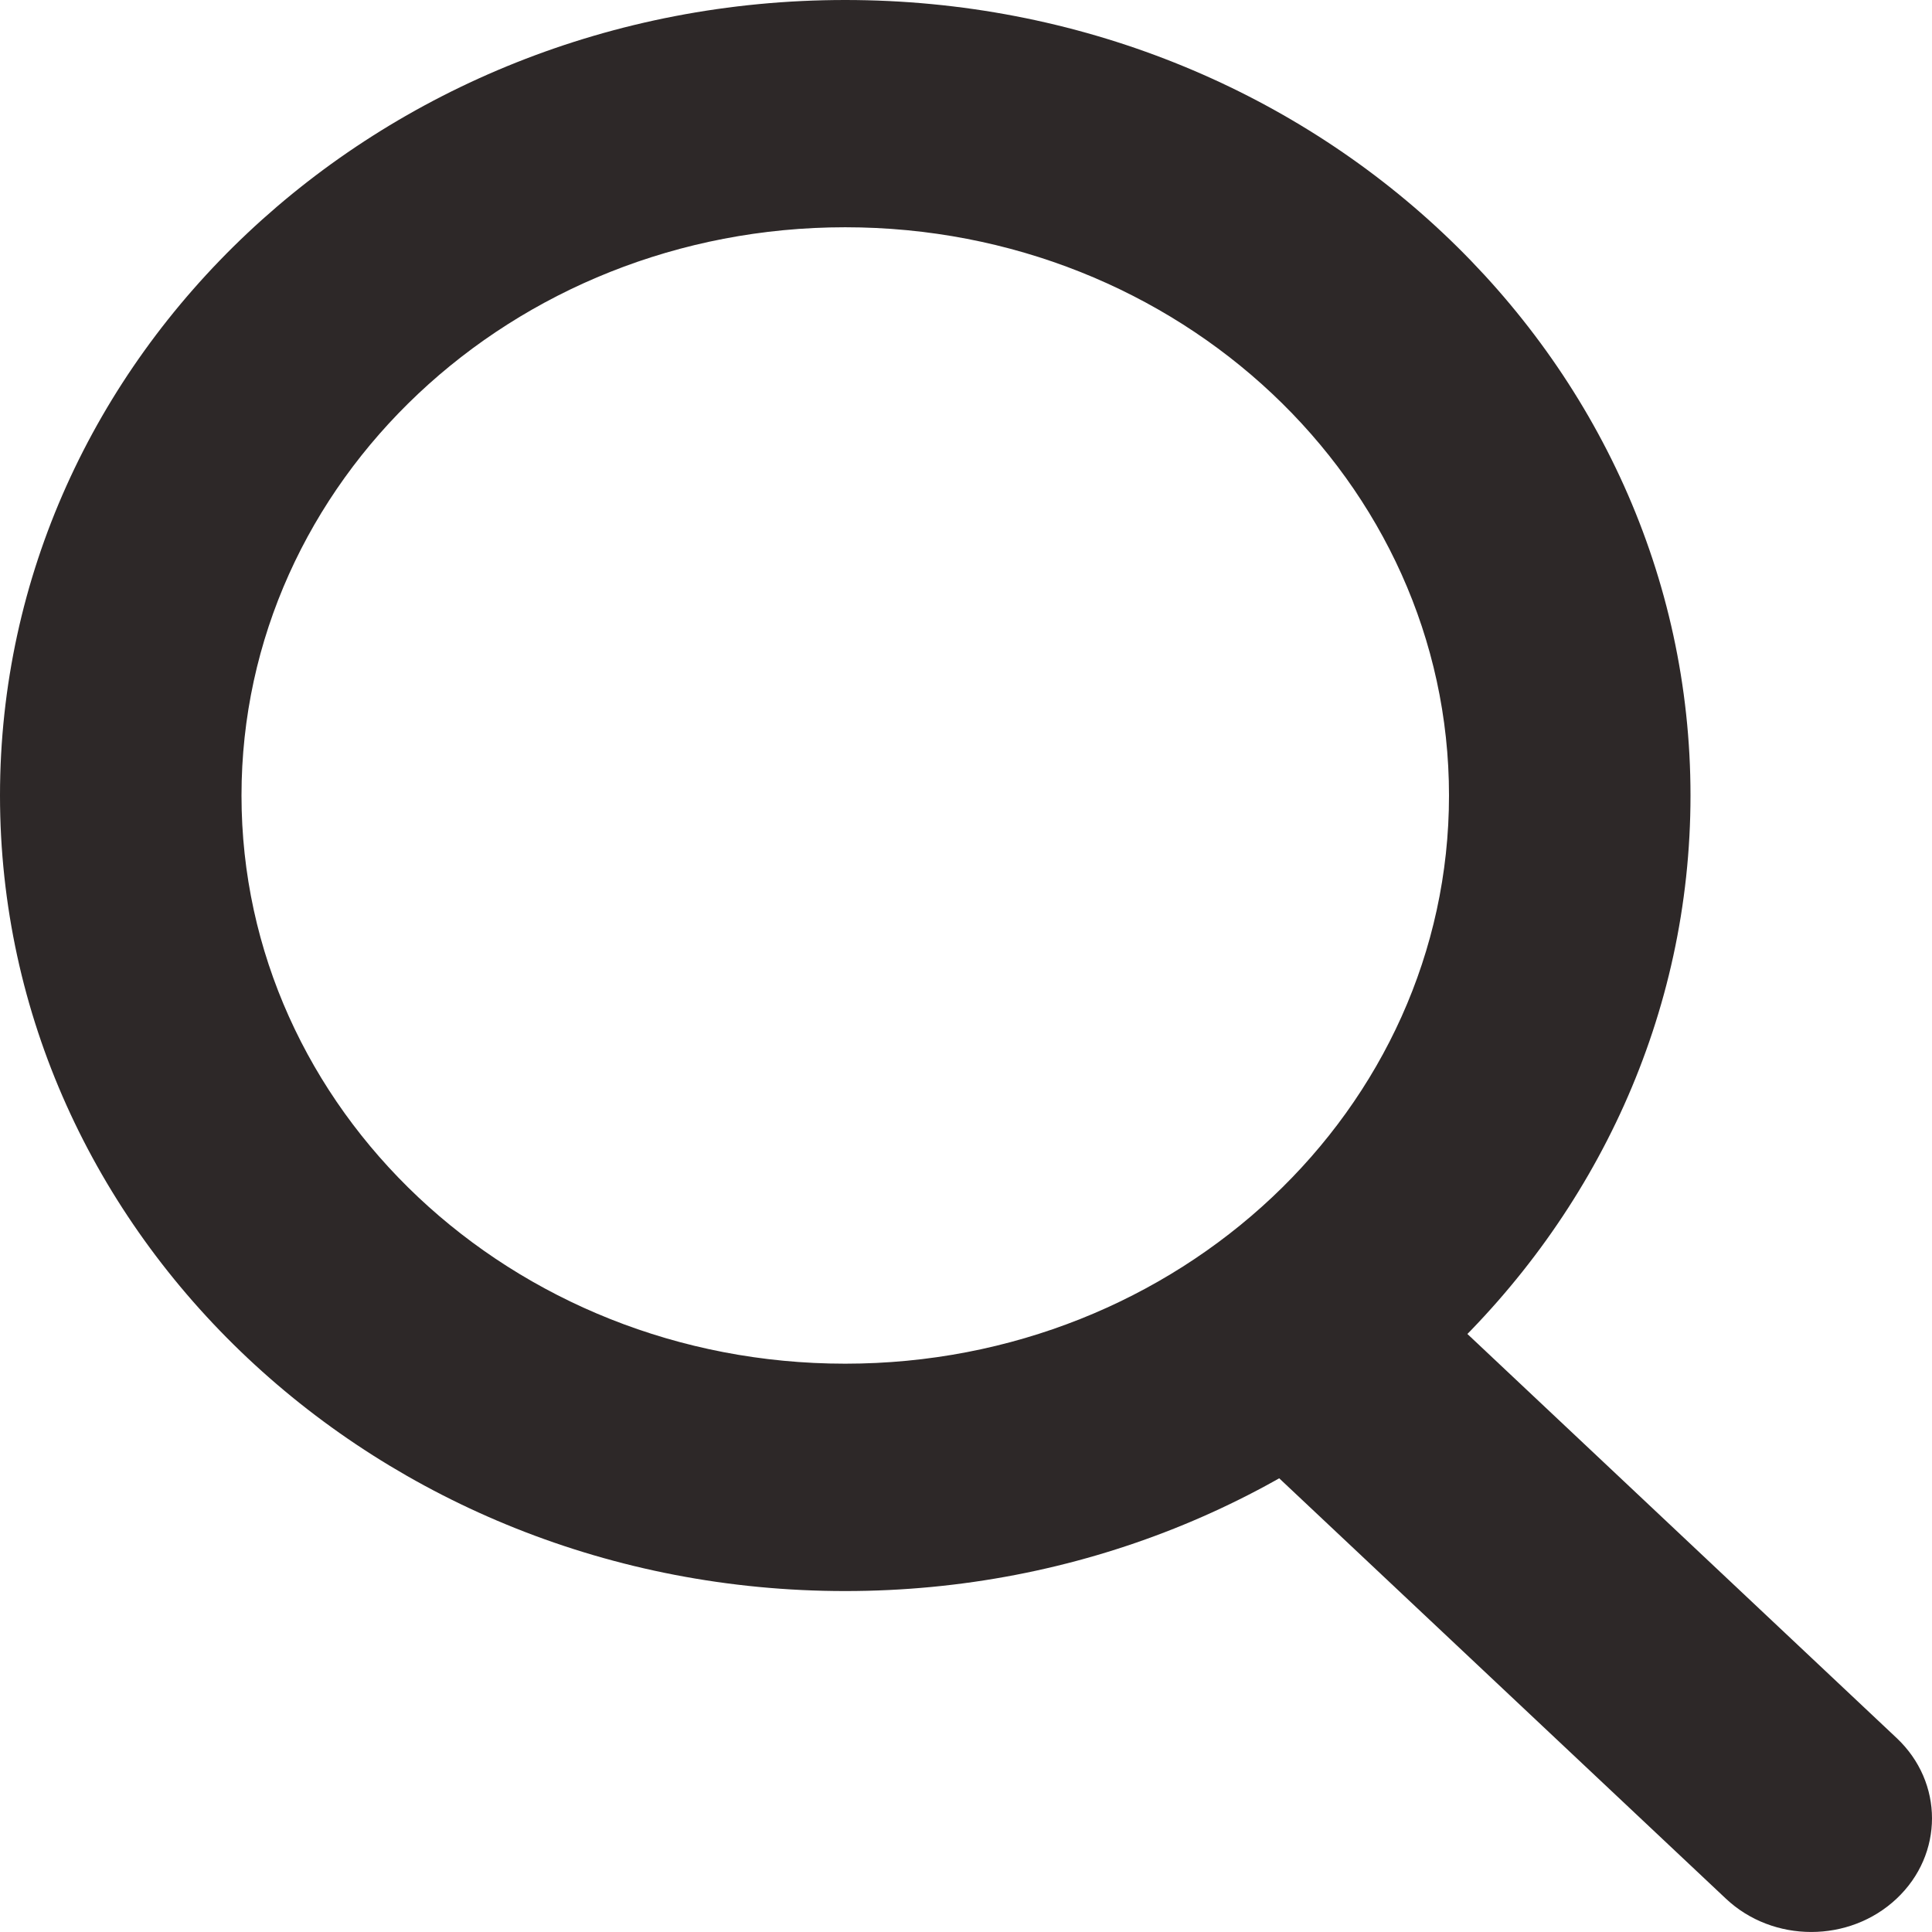
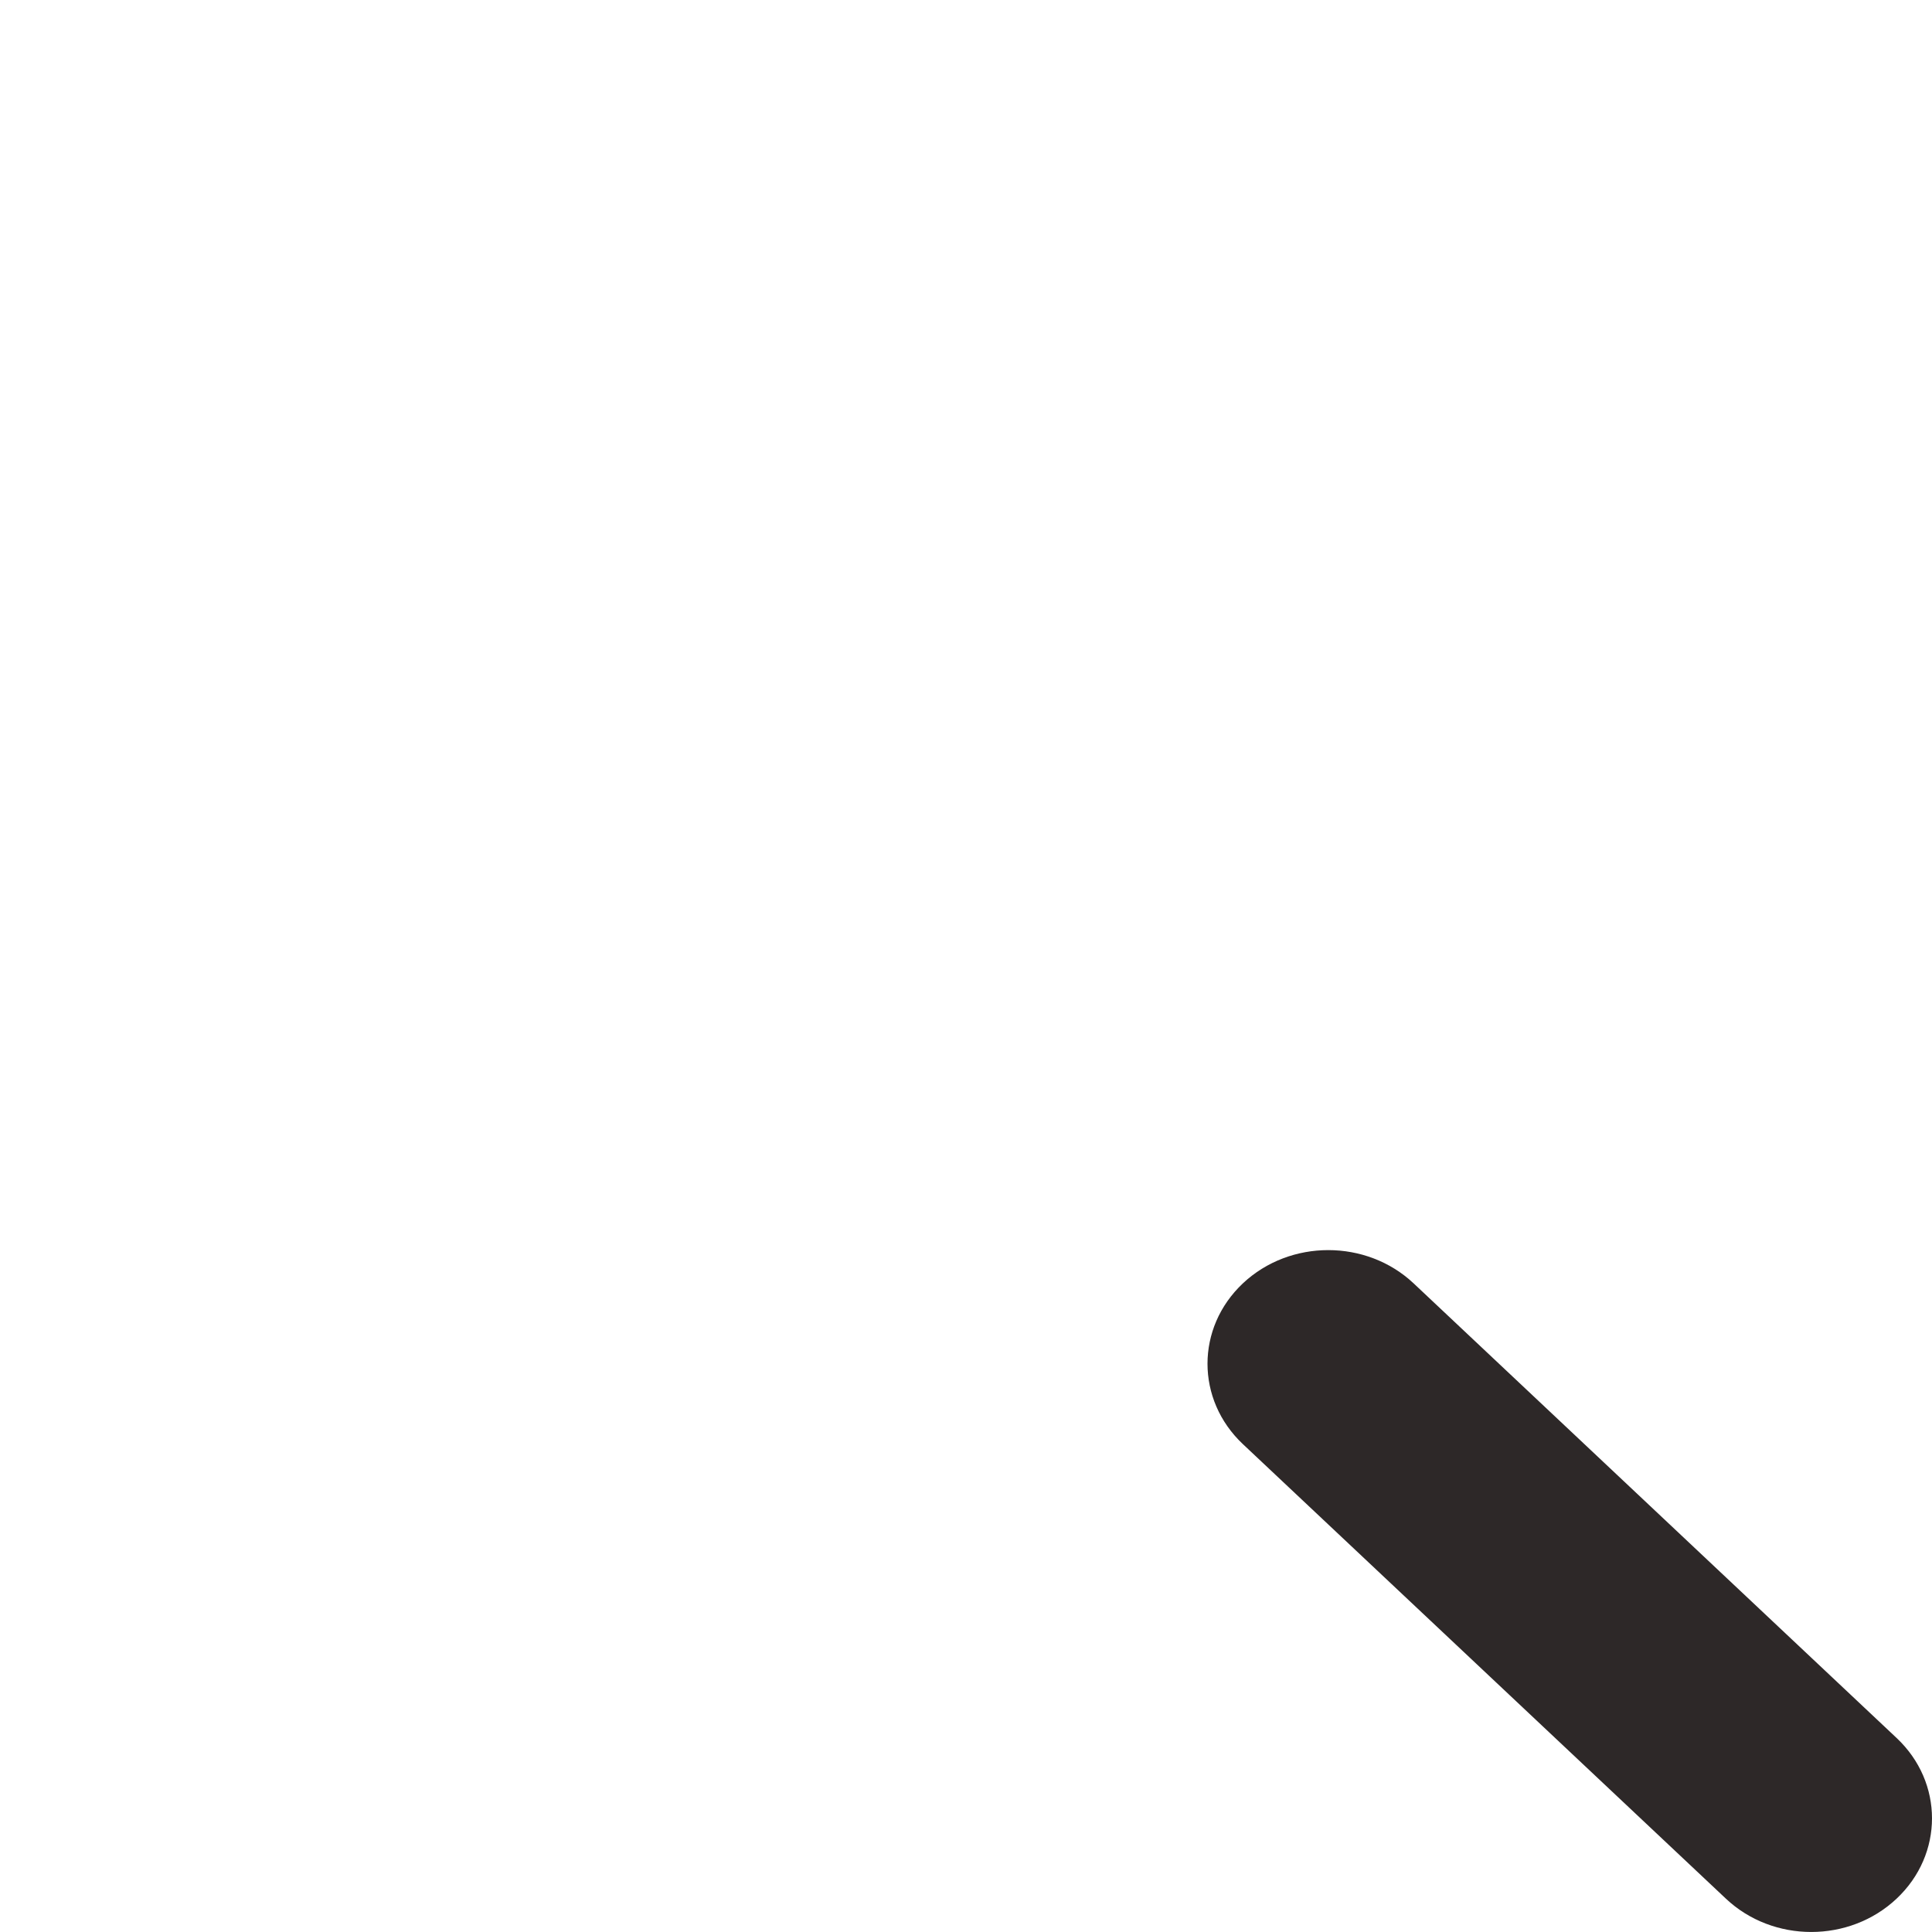
<svg xmlns="http://www.w3.org/2000/svg" width="19" height="19" viewBox="0 0 19 19" fill="none">
  <path d="M12.223 14.202C11.759 13.765 11.759 13.058 12.223 12.621C12.687 12.185 13.438 12.185 13.902 12.621L18.652 17.092C19.116 17.528 19.116 18.236 18.652 18.672C18.188 19.109 17.437 19.109 16.973 18.672L12.223 14.202Z" fill="#2D2828" />
-   <path fill-rule="evenodd" clip-rule="evenodd" d="M0 7.823C0 12.144 3.722 15.647 8.312 15.647C12.903 15.647 16.625 12.144 16.625 7.823C16.625 3.503 12.903 0 8.312 0C3.722 0 0 3.503 0 7.823ZM14.25 7.823C14.25 10.909 11.592 13.411 8.312 13.411C5.033 13.411 2.375 10.909 2.375 7.823C2.375 4.737 5.033 2.235 8.312 2.235C11.592 2.235 14.25 4.737 14.25 7.823Z" fill="#2D2828" />
</svg>